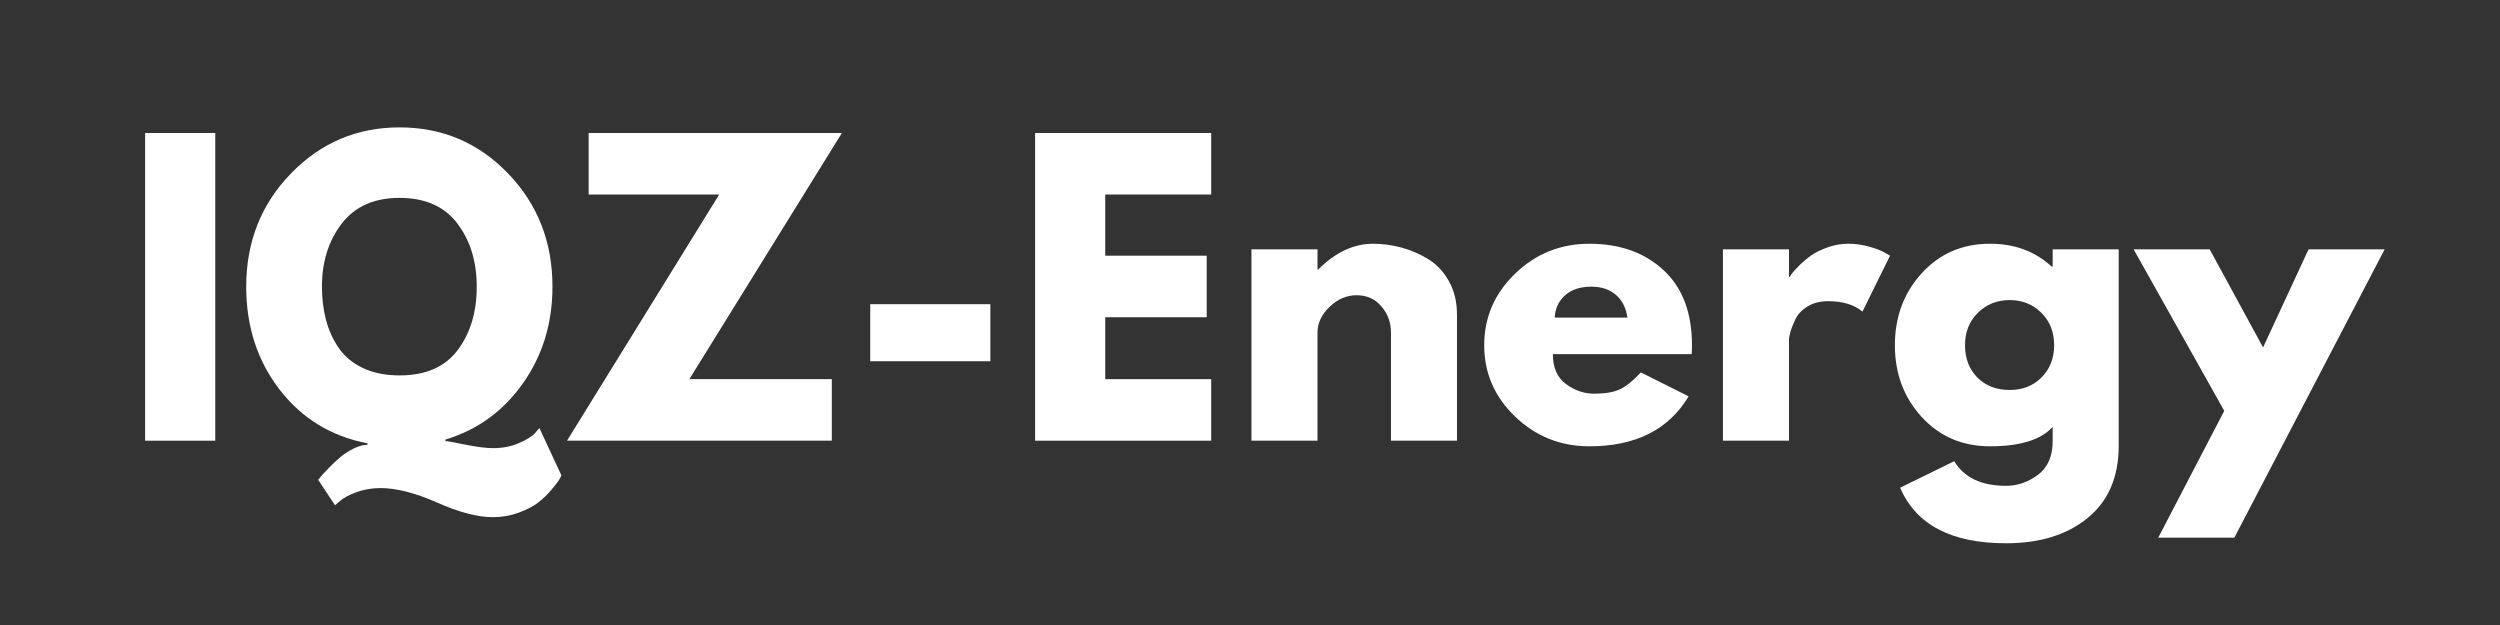
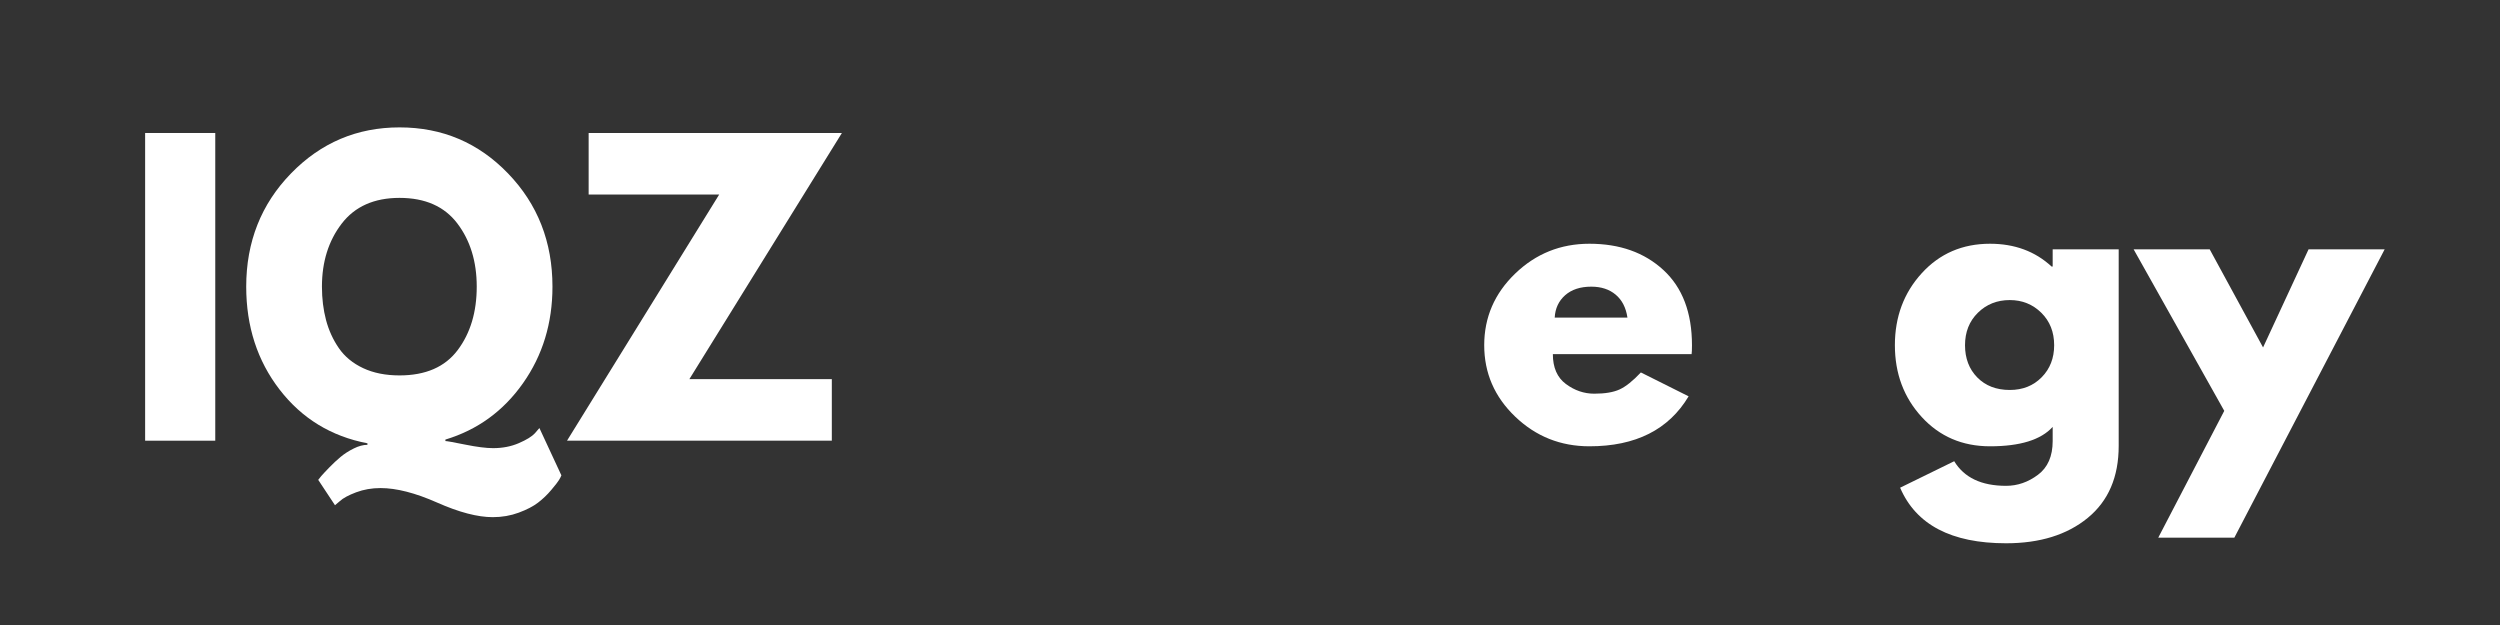
<svg xmlns="http://www.w3.org/2000/svg" version="1.0" preserveAspectRatio="xMidYMid meet" height="500" viewBox="0 0 1500 375" zoomAndPan="magnify" width="2000">
  <rect x="0" y="0" width="1500" height="375" fill="#333333" stroke="none" />
  <defs>
    <g />
    <clipPath id="7f6f294c7e">
      <rect height="281" y="0" width="1360" x="0" />
    </clipPath>
  </defs>
  <g transform="matrix(1, 0, 0, 1, 73, 62)">
    <g clip-path="url(#7f6f294c7e)">
      <g fill-opacity="1" fill="#ffffff">
        <g transform="translate(0.657, 202.418)">
          <g>
            <path d="M 55.5 -184.625 L 55.5 0 L 13.422 0 L 13.422 -184.625 Z M 55.5 -184.625" />
          </g>
        </g>
      </g>
      <g fill-opacity="1" fill="#ffffff">
        <g transform="translate(69.588, 202.418)">
          <g>
            <path d="M 58.406 38.719 L 48.344 23.5 C 48.789 22.906 49.383 22.16 50.125 21.266 C 50.875 20.367 52.441 18.688 54.828 16.219 C 57.211 13.758 59.523 11.598 61.766 9.734 C 64.004 7.867 66.613 6.191 69.594 4.703 C 72.582 3.211 75.344 2.469 77.875 2.469 L 77.875 1.562 C 56.094 -2.613 38.523 -13.352 25.172 -30.656 C 11.816 -47.969 5.141 -68.555 5.141 -92.422 C 5.141 -119.285 14.094 -141.926 32 -160.344 C 49.906 -178.77 71.613 -187.984 97.125 -187.984 C 122.789 -187.984 144.5 -178.77 162.25 -160.344 C 180.008 -141.926 188.891 -119.285 188.891 -92.422 C 188.891 -70.492 182.992 -51.176 171.203 -34.469 C 159.422 -17.758 143.906 -6.492 124.656 -0.672 L 124.656 0.219 C 125.551 0.219 129.504 0.926 136.516 2.344 C 143.523 3.758 149.117 4.469 153.297 4.469 C 158.973 4.469 164.125 3.461 168.75 1.453 C 173.375 -0.555 176.578 -2.531 178.359 -4.469 L 181.047 -7.609 L 194.25 20.812 C 193.957 21.562 193.473 22.492 192.797 23.609 C 192.129 24.723 190.598 26.695 188.203 29.531 C 185.816 32.375 183.172 34.91 180.266 37.141 C 177.359 39.379 173.477 41.395 168.625 43.188 C 163.781 44.977 158.598 45.875 153.078 45.875 C 143.973 45.875 132.852 42.961 119.719 37.141 C 106.594 31.328 95.258 28.422 85.719 28.422 C 80.488 28.422 75.598 29.273 71.047 30.984 C 66.504 32.703 63.266 34.457 61.328 36.25 Z M 50.578 -92.422 C 50.578 -85.266 51.395 -78.586 53.031 -72.391 C 54.676 -66.203 57.25 -60.57 60.75 -55.5 C 64.258 -50.426 69.109 -46.438 75.297 -43.531 C 81.492 -40.625 88.77 -39.172 97.125 -39.172 C 112.789 -39.172 124.426 -44.238 132.031 -54.375 C 139.645 -64.52 143.453 -77.203 143.453 -92.422 C 143.453 -107.492 139.57 -120.141 131.812 -130.359 C 124.051 -140.578 112.488 -145.688 97.125 -145.688 C 81.906 -145.688 70.344 -140.539 62.438 -130.25 C 54.531 -119.957 50.578 -107.348 50.578 -92.422 Z M 50.578 -92.422" />
          </g>
        </g>
      </g>
      <g fill-opacity="1" fill="#ffffff">
        <g transform="translate(263.624, 202.418)">
          <g>
            <path d="M 168.516 -184.625 L 76.984 -36.922 L 162.469 -36.922 L 162.469 0 L 3.578 0 L 94.891 -147.703 L 16.562 -147.703 L 16.562 -184.625 Z M 168.516 -184.625" />
          </g>
        </g>
      </g>
      <g fill-opacity="1" fill="#ffffff">
        <g transform="translate(435.728, 202.418)">
          <g>
-             <path d="M 13.422 -81.906 L 85.484 -81.906 L 85.484 -47.672 L 13.422 -47.672 Z M 13.422 -81.906" />
-           </g>
+             </g>
        </g>
      </g>
      <g fill-opacity="1" fill="#ffffff">
        <g transform="translate(534.648, 202.418)">
          <g>
-             <path d="M 119.062 -184.625 L 119.062 -147.703 L 55.5 -147.703 L 55.5 -111 L 116.375 -111 L 116.375 -74.078 L 55.5 -74.078 L 55.5 -36.922 L 119.062 -36.922 L 119.062 0 L 13.422 0 L 13.422 -184.625 Z M 119.062 -184.625" />
-           </g>
+             </g>
        </g>
      </g>
      <g fill-opacity="1" fill="#ffffff">
        <g transform="translate(664.454, 202.418)">
          <g>
-             <path d="M 13.422 0 L 13.422 -114.812 L 53.047 -114.812 L 53.047 -102.719 L 53.484 -102.719 C 63.773 -113.02 74.742 -118.172 86.391 -118.172 C 92.055 -118.172 97.688 -117.422 103.281 -115.922 C 108.875 -114.43 114.242 -112.117 119.391 -108.984 C 124.535 -105.859 128.711 -101.422 131.922 -95.672 C 135.129 -89.93 136.734 -83.254 136.734 -75.641 L 136.734 0 L 97.125 0 L 97.125 -64.906 C 97.125 -70.875 95.223 -76.094 91.422 -80.562 C 87.617 -85.039 82.656 -87.281 76.531 -87.281 C 70.57 -87.281 65.164 -84.969 60.312 -80.344 C 55.469 -75.719 53.047 -70.57 53.047 -64.906 L 53.047 0 Z M 13.422 0" />
-           </g>
+             </g>
        </g>
      </g>
      <g fill-opacity="1" fill="#ffffff">
        <g transform="translate(812.387, 202.418)">
          <g>
            <path d="M 129.578 -51.922 L 46.328 -51.922 C 46.328 -43.859 48.938 -37.891 54.156 -34.016 C 59.375 -30.141 65.047 -28.203 71.172 -28.203 C 77.586 -28.203 82.66 -29.055 86.391 -30.766 C 90.117 -32.484 94.367 -35.879 99.141 -40.953 L 127.781 -26.625 C 115.852 -6.633 96.016 3.359 68.266 3.359 C 50.953 3.359 36.102 -2.57 23.719 -14.438 C 11.332 -26.301 5.141 -40.586 5.141 -57.297 C 5.141 -74.004 11.332 -88.328 23.719 -100.266 C 36.102 -112.203 50.953 -118.172 68.266 -118.172 C 86.461 -118.172 101.266 -112.91 112.672 -102.391 C 124.086 -91.867 129.797 -76.836 129.797 -57.297 C 129.797 -54.609 129.723 -52.816 129.578 -51.922 Z M 47.438 -73.859 L 91.078 -73.859 C 90.191 -79.828 87.844 -84.41 84.031 -87.609 C 80.227 -90.816 75.344 -92.422 69.375 -92.422 C 62.812 -92.422 57.586 -90.707 53.703 -87.281 C 49.828 -83.852 47.738 -79.379 47.438 -73.859 Z M 47.438 -73.859" />
          </g>
        </g>
      </g>
      <g fill-opacity="1" fill="#ffffff">
        <g transform="translate(947.339, 202.418)">
          <g>
-             <path d="M 13.422 0 L 13.422 -114.812 L 53.047 -114.812 L 53.047 -98.25 L 53.484 -98.25 C 53.785 -98.844 54.27 -99.586 54.938 -100.484 C 55.613 -101.379 57.066 -102.945 59.297 -105.188 C 61.535 -107.426 63.922 -109.438 66.453 -111.219 C 68.992 -113.008 72.281 -114.613 76.312 -116.031 C 80.344 -117.457 84.445 -118.172 88.625 -118.172 C 92.945 -118.172 97.195 -117.57 101.375 -116.375 C 105.551 -115.176 108.613 -113.984 110.562 -112.797 L 113.688 -111 L 97.125 -77.438 C 92.207 -81.613 85.344 -83.703 76.531 -83.703 C 71.758 -83.703 67.656 -82.656 64.219 -80.562 C 60.789 -78.477 58.367 -75.941 56.953 -72.953 C 55.535 -69.973 54.531 -67.438 53.938 -65.344 C 53.344 -63.258 53.047 -61.617 53.047 -60.422 L 53.047 0 Z M 13.422 0" />
-           </g>
+             </g>
        </g>
      </g>
      <g fill-opacity="1" fill="#ffffff">
        <g transform="translate(1058.792, 202.418)">
          <g>
            <path d="M 8.281 28.203 L 40.734 12.312 C 46.703 22.156 57.07 27.078 71.844 27.078 C 78.707 27.078 85.082 24.875 90.969 20.469 C 96.863 16.07 99.812 9.32 99.812 0.219 L 99.812 -8.281 C 92.801 -0.52 80.27 3.359 62.219 3.359 C 45.656 3.359 32 -2.492 21.25 -14.203 C 10.508 -25.922 5.141 -40.285 5.141 -57.297 C 5.141 -74.305 10.508 -88.703 21.25 -100.484 C 32 -112.273 45.656 -118.172 62.219 -118.172 C 76.988 -118.172 89.297 -113.617 99.141 -104.516 L 99.812 -104.516 L 99.812 -114.812 L 139.422 -114.812 L 139.422 3.141 C 139.422 21.785 133.227 36.18 120.844 46.328 C 108.469 56.473 92.133 61.547 71.844 61.547 C 39.02 61.547 17.832 50.43 8.281 28.203 Z M 54.938 -76.766 C 49.789 -71.691 47.219 -65.203 47.219 -57.297 C 47.219 -49.391 49.676 -42.938 54.594 -37.938 C 59.52 -32.938 66.016 -30.438 74.078 -30.438 C 81.836 -30.438 88.211 -32.973 93.203 -38.047 C 98.203 -43.117 100.703 -49.535 100.703 -57.297 C 100.703 -65.203 98.129 -71.691 92.984 -76.766 C 87.836 -81.836 81.535 -84.375 74.078 -84.375 C 66.461 -84.375 60.082 -81.836 54.938 -76.766 Z M 54.938 -76.766" />
          </g>
        </g>
      </g>
      <g fill-opacity="1" fill="#ffffff">
        <g transform="translate(1211.649, 202.418)">
          <g>
            <path d="M 100.484 -114.812 L 146.141 -114.812 L 55.953 58.188 L 10.297 58.188 L 49.906 -17.906 L -4.469 -114.812 L 41.172 -114.812 L 73.188 -55.953 Z M 100.484 -114.812" />
          </g>
        </g>
      </g>
    </g>
  </g>
</svg>